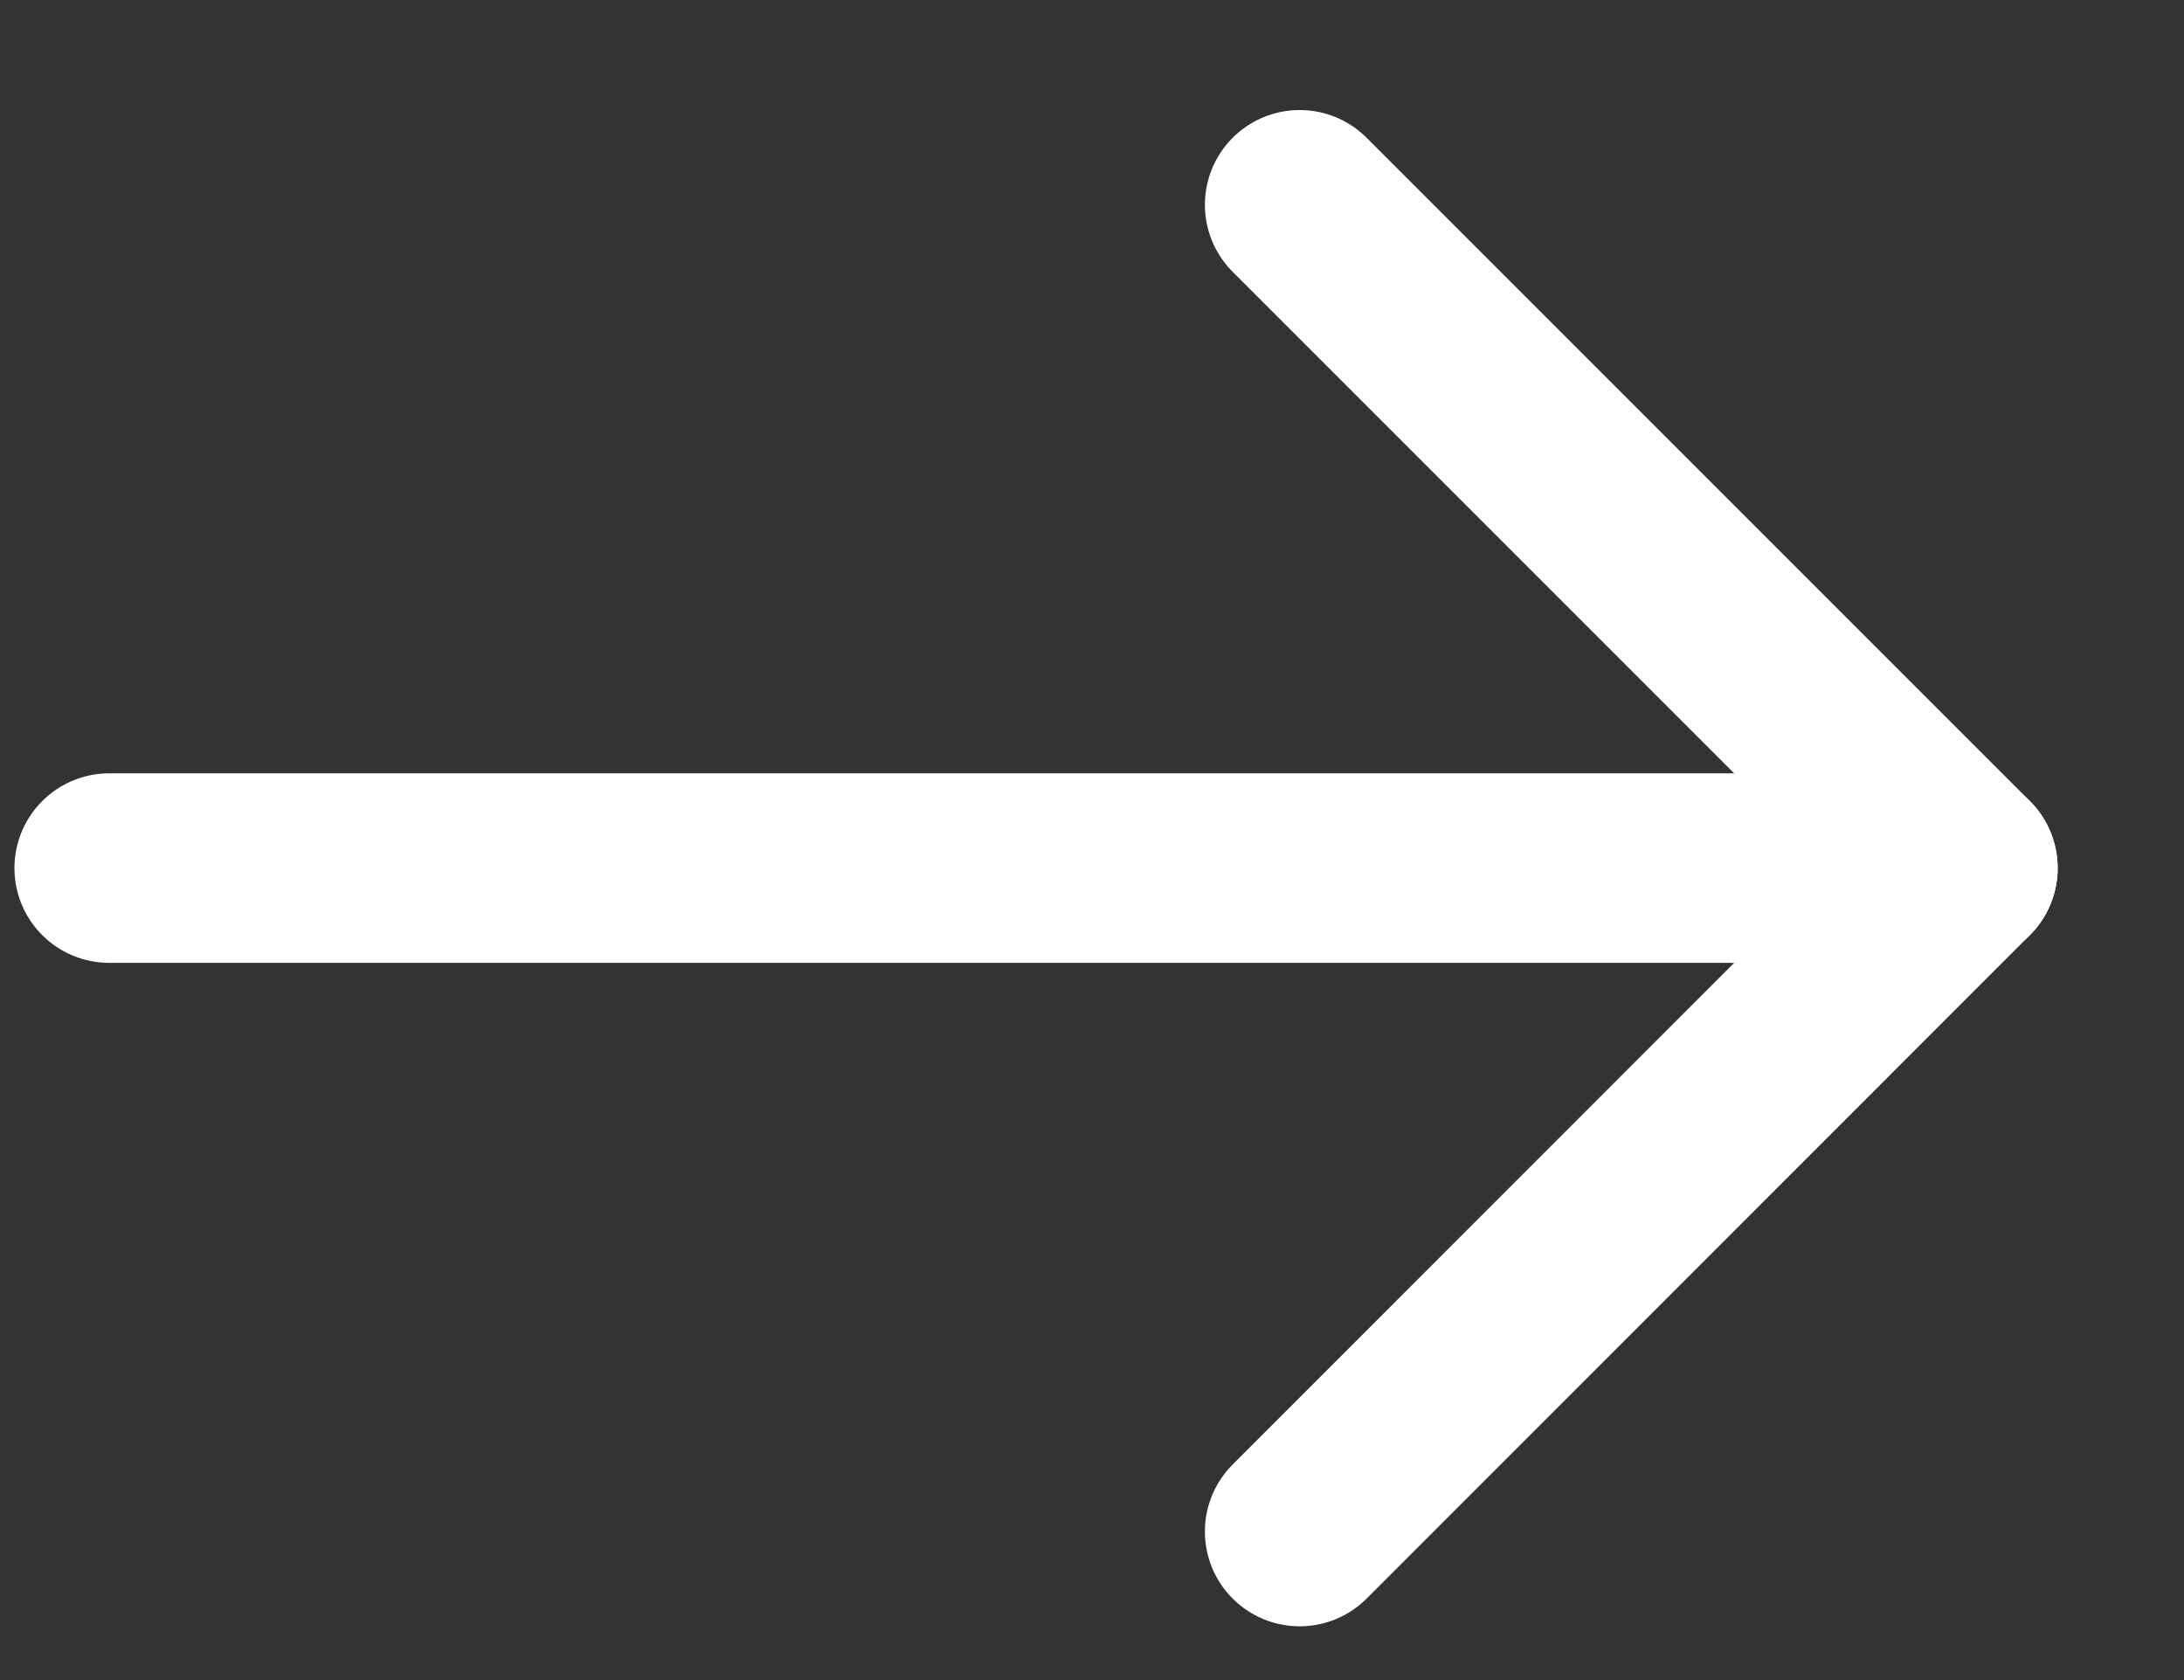
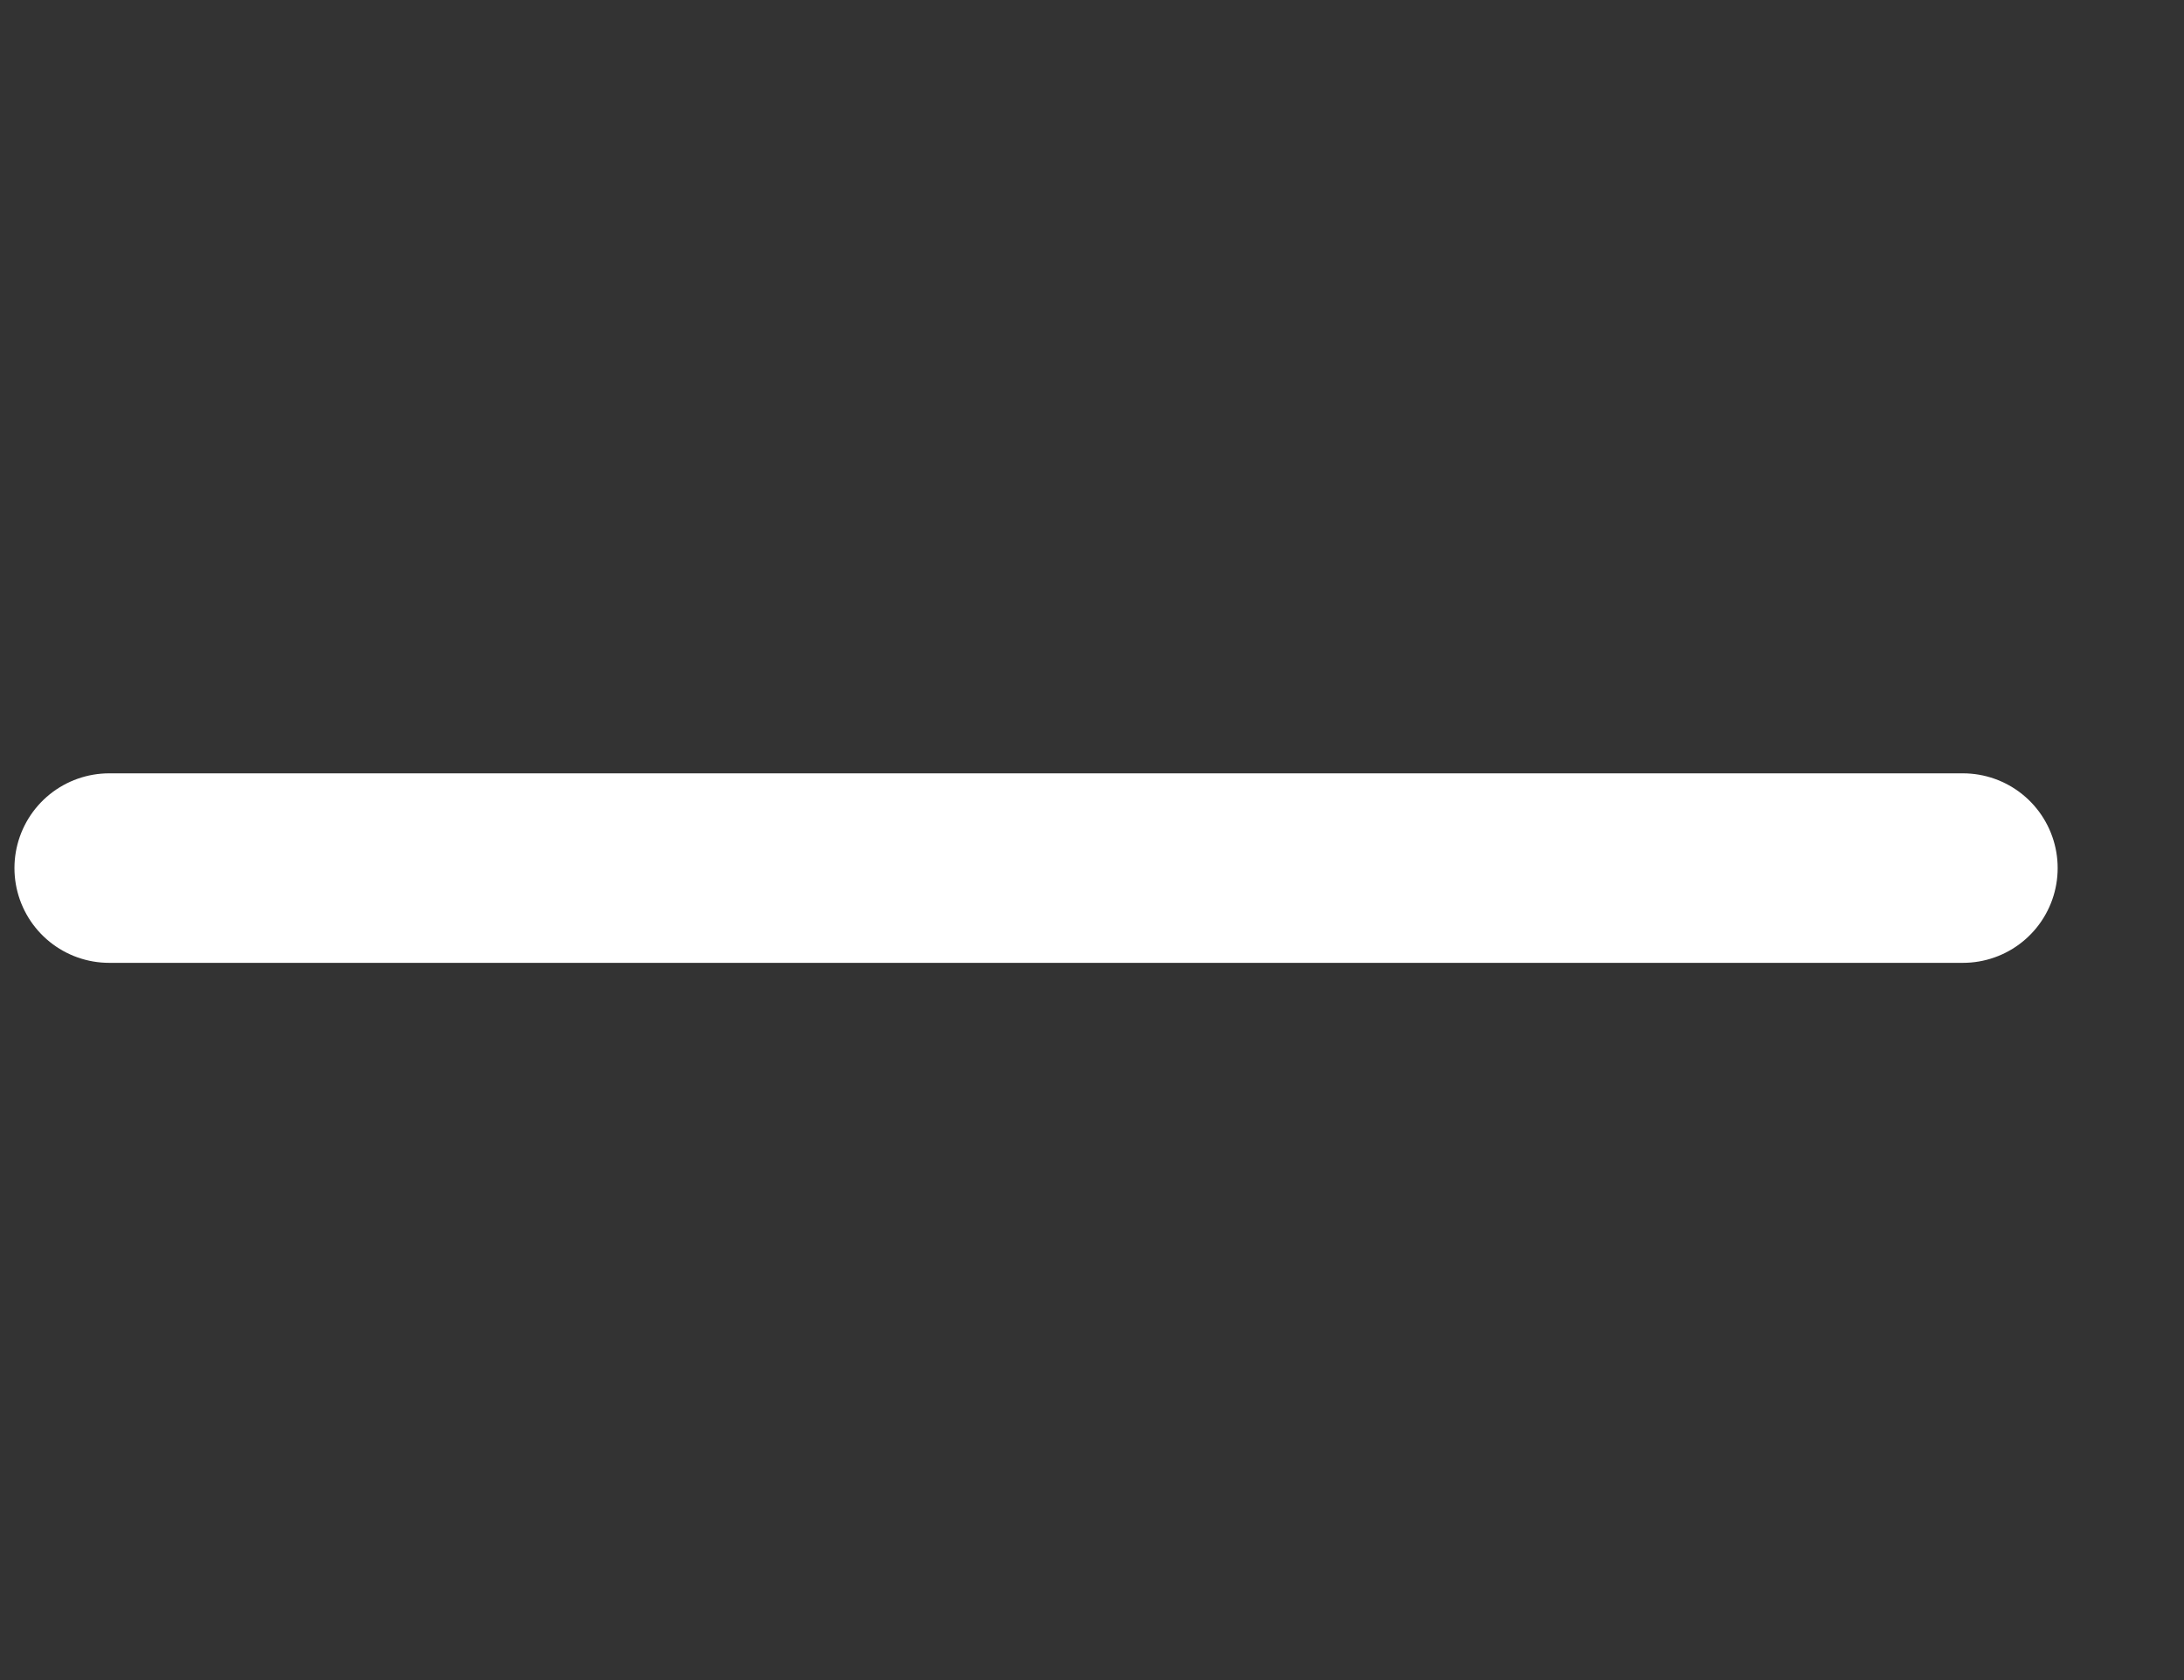
<svg xmlns="http://www.w3.org/2000/svg" width="13" height="10" viewBox="0 0 13 10" fill="none">
  <rect x="0" y="0" width="13" height="10" fill="#333333" stroke="none" />
  <path d="M0.65 5.167L11.684 5.167" stroke="white" stroke-width="1.128" stroke-linecap="round" stroke-linejoin="round" />
-   <path d="M7.736 1.219L11.684 5.167L7.736 9.116" stroke="white" stroke-width="1.128" stroke-linecap="round" stroke-linejoin="round" />
</svg>